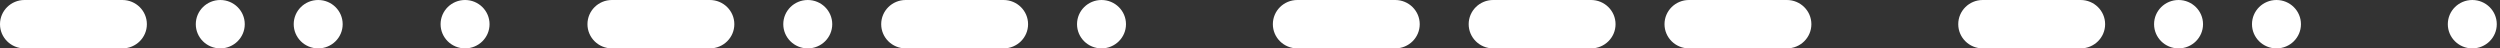
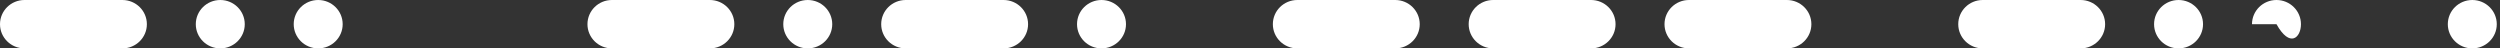
<svg xmlns="http://www.w3.org/2000/svg" width="775" height="15" viewBox="0 0 775 15" fill="none">
  <rect x="0" y="0" width="775" height="15" fill="#333333" stroke="none" />
  <g clip-path="url(#clip0_403_1764)">
    <path d="M645 0H614.645C610.455 0 607.057 3.357 607.057 7.499V7.501C607.057 11.643 610.455 15 614.645 15H645C649.19 15 652.588 11.643 652.588 7.501V7.499C652.588 3.357 649.19 0 645 0Z" fill="white" />
    <path d="M311.115 0H280.76C276.57 0 273.172 3.357 273.172 7.499V7.501C273.172 11.643 276.57 15 280.76 15H311.115C315.305 15 318.703 11.643 318.703 7.501V7.499C318.703 3.357 315.305 0 311.115 0Z" fill="white" />
    <path d="M220.055 0H189.7C185.51 0 182.113 3.357 182.113 7.499V7.501C182.113 11.643 185.51 15 189.7 15H220.055C224.245 15 227.643 11.643 227.643 7.501V7.499C227.643 3.357 224.245 0 220.055 0Z" fill="white" />
    <path d="M68.287 0H68.285C64.095 0 60.697 3.357 60.697 7.499V7.501C60.697 11.643 64.095 15 68.285 15H68.287C72.478 15 75.875 11.643 75.875 7.501V7.499C75.875 3.357 72.478 0 68.287 0Z" fill="white" />
    <path d="M98.642 0H98.64C94.45 0 91.052 3.357 91.052 7.499V7.501C91.052 11.643 94.45 15 98.64 15H98.642C102.833 15 106.23 11.643 106.23 7.501V7.499C106.23 3.357 102.833 0 98.642 0Z" fill="white" />
-     <path d="M144.173 0H144.17C139.98 0 136.583 3.357 136.583 7.499V7.501C136.583 11.643 139.98 15 144.17 15H144.173C148.363 15 151.76 11.643 151.76 7.501V7.499C151.76 3.357 148.363 0 144.173 0Z" fill="white" />
    <path d="M250.407 0H250.405C246.215 0 242.817 3.357 242.817 7.499V7.501C242.817 11.643 246.215 15 250.405 15H250.407C254.598 15 257.995 11.643 257.995 7.501V7.499C257.995 3.357 254.598 0 250.407 0Z" fill="white" />
    <path d="M341.467 0H341.465C337.275 0 333.878 3.357 333.878 7.499V7.501C333.878 11.643 337.275 15 341.465 15H341.467C345.658 15 349.055 11.643 349.055 7.501V7.499C349.055 3.357 345.658 0 341.467 0Z" fill="white" />
    <path d="M675.352 0H675.35C671.16 0 667.763 3.357 667.763 7.499V7.501C667.763 11.643 671.16 15 675.35 15H675.352C679.543 15 682.94 11.643 682.94 7.501V7.499C682.94 3.357 679.543 0 675.352 0Z" fill="white" />
-     <path d="M705.708 0H705.705C701.515 0 698.117 3.357 698.117 7.499V7.501C698.117 11.643 701.515 15 705.705 15H705.708C709.898 15 713.295 11.643 713.295 7.501V7.499C713.295 3.357 709.898 0 705.708 0Z" fill="white" />
+     <path d="M705.708 0H705.705C701.515 0 698.117 3.357 698.117 7.499V7.501H705.708C709.898 15 713.295 11.643 713.295 7.501V7.499C713.295 3.357 709.898 0 705.708 0Z" fill="white" />
    <path d="M766.412 0H766.41C762.22 0 758.823 3.357 758.823 7.499V7.501C758.823 11.643 762.22 15 766.41 15H766.412C770.603 15 774 11.643 774 7.501V7.499C774 3.357 770.603 0 766.412 0Z" fill="white" />
    <path d="M432.527 0H402.172C397.982 0 394.585 3.357 394.585 7.499V7.501C394.585 11.643 397.982 15 402.172 15H432.527C436.718 15 440.115 11.643 440.115 7.501V7.499C440.115 3.357 436.718 0 432.527 0Z" fill="white" />
    <path d="M493.233 0H462.878C458.687 0 455.29 3.357 455.29 7.499V7.501C455.29 11.643 458.687 15 462.878 15H493.233C497.423 15 500.82 11.643 500.82 7.501V7.499C500.82 3.357 497.423 0 493.233 0Z" fill="white" />
    <path d="M553.94 0H523.585C519.395 0 515.997 3.357 515.997 7.499V7.501C515.997 11.643 519.395 15 523.585 15H553.94C558.13 15 561.528 11.643 561.528 7.501V7.499C561.528 3.357 558.13 0 553.94 0Z" fill="white" />
    <path d="M37.943 0H7.588C3.397 0 0 3.357 0 7.499V7.501C0 11.643 3.397 15 7.588 15H37.943C42.133 15 45.53 11.643 45.53 7.501V7.499C45.53 3.357 42.133 0 37.943 0Z" fill="white" />
  </g>
  <defs>
    <clipPath id="clip0_403_1764">
      <rect width="1107.92" height="15" fill="white" />
    </clipPath>
  </defs>
</svg>